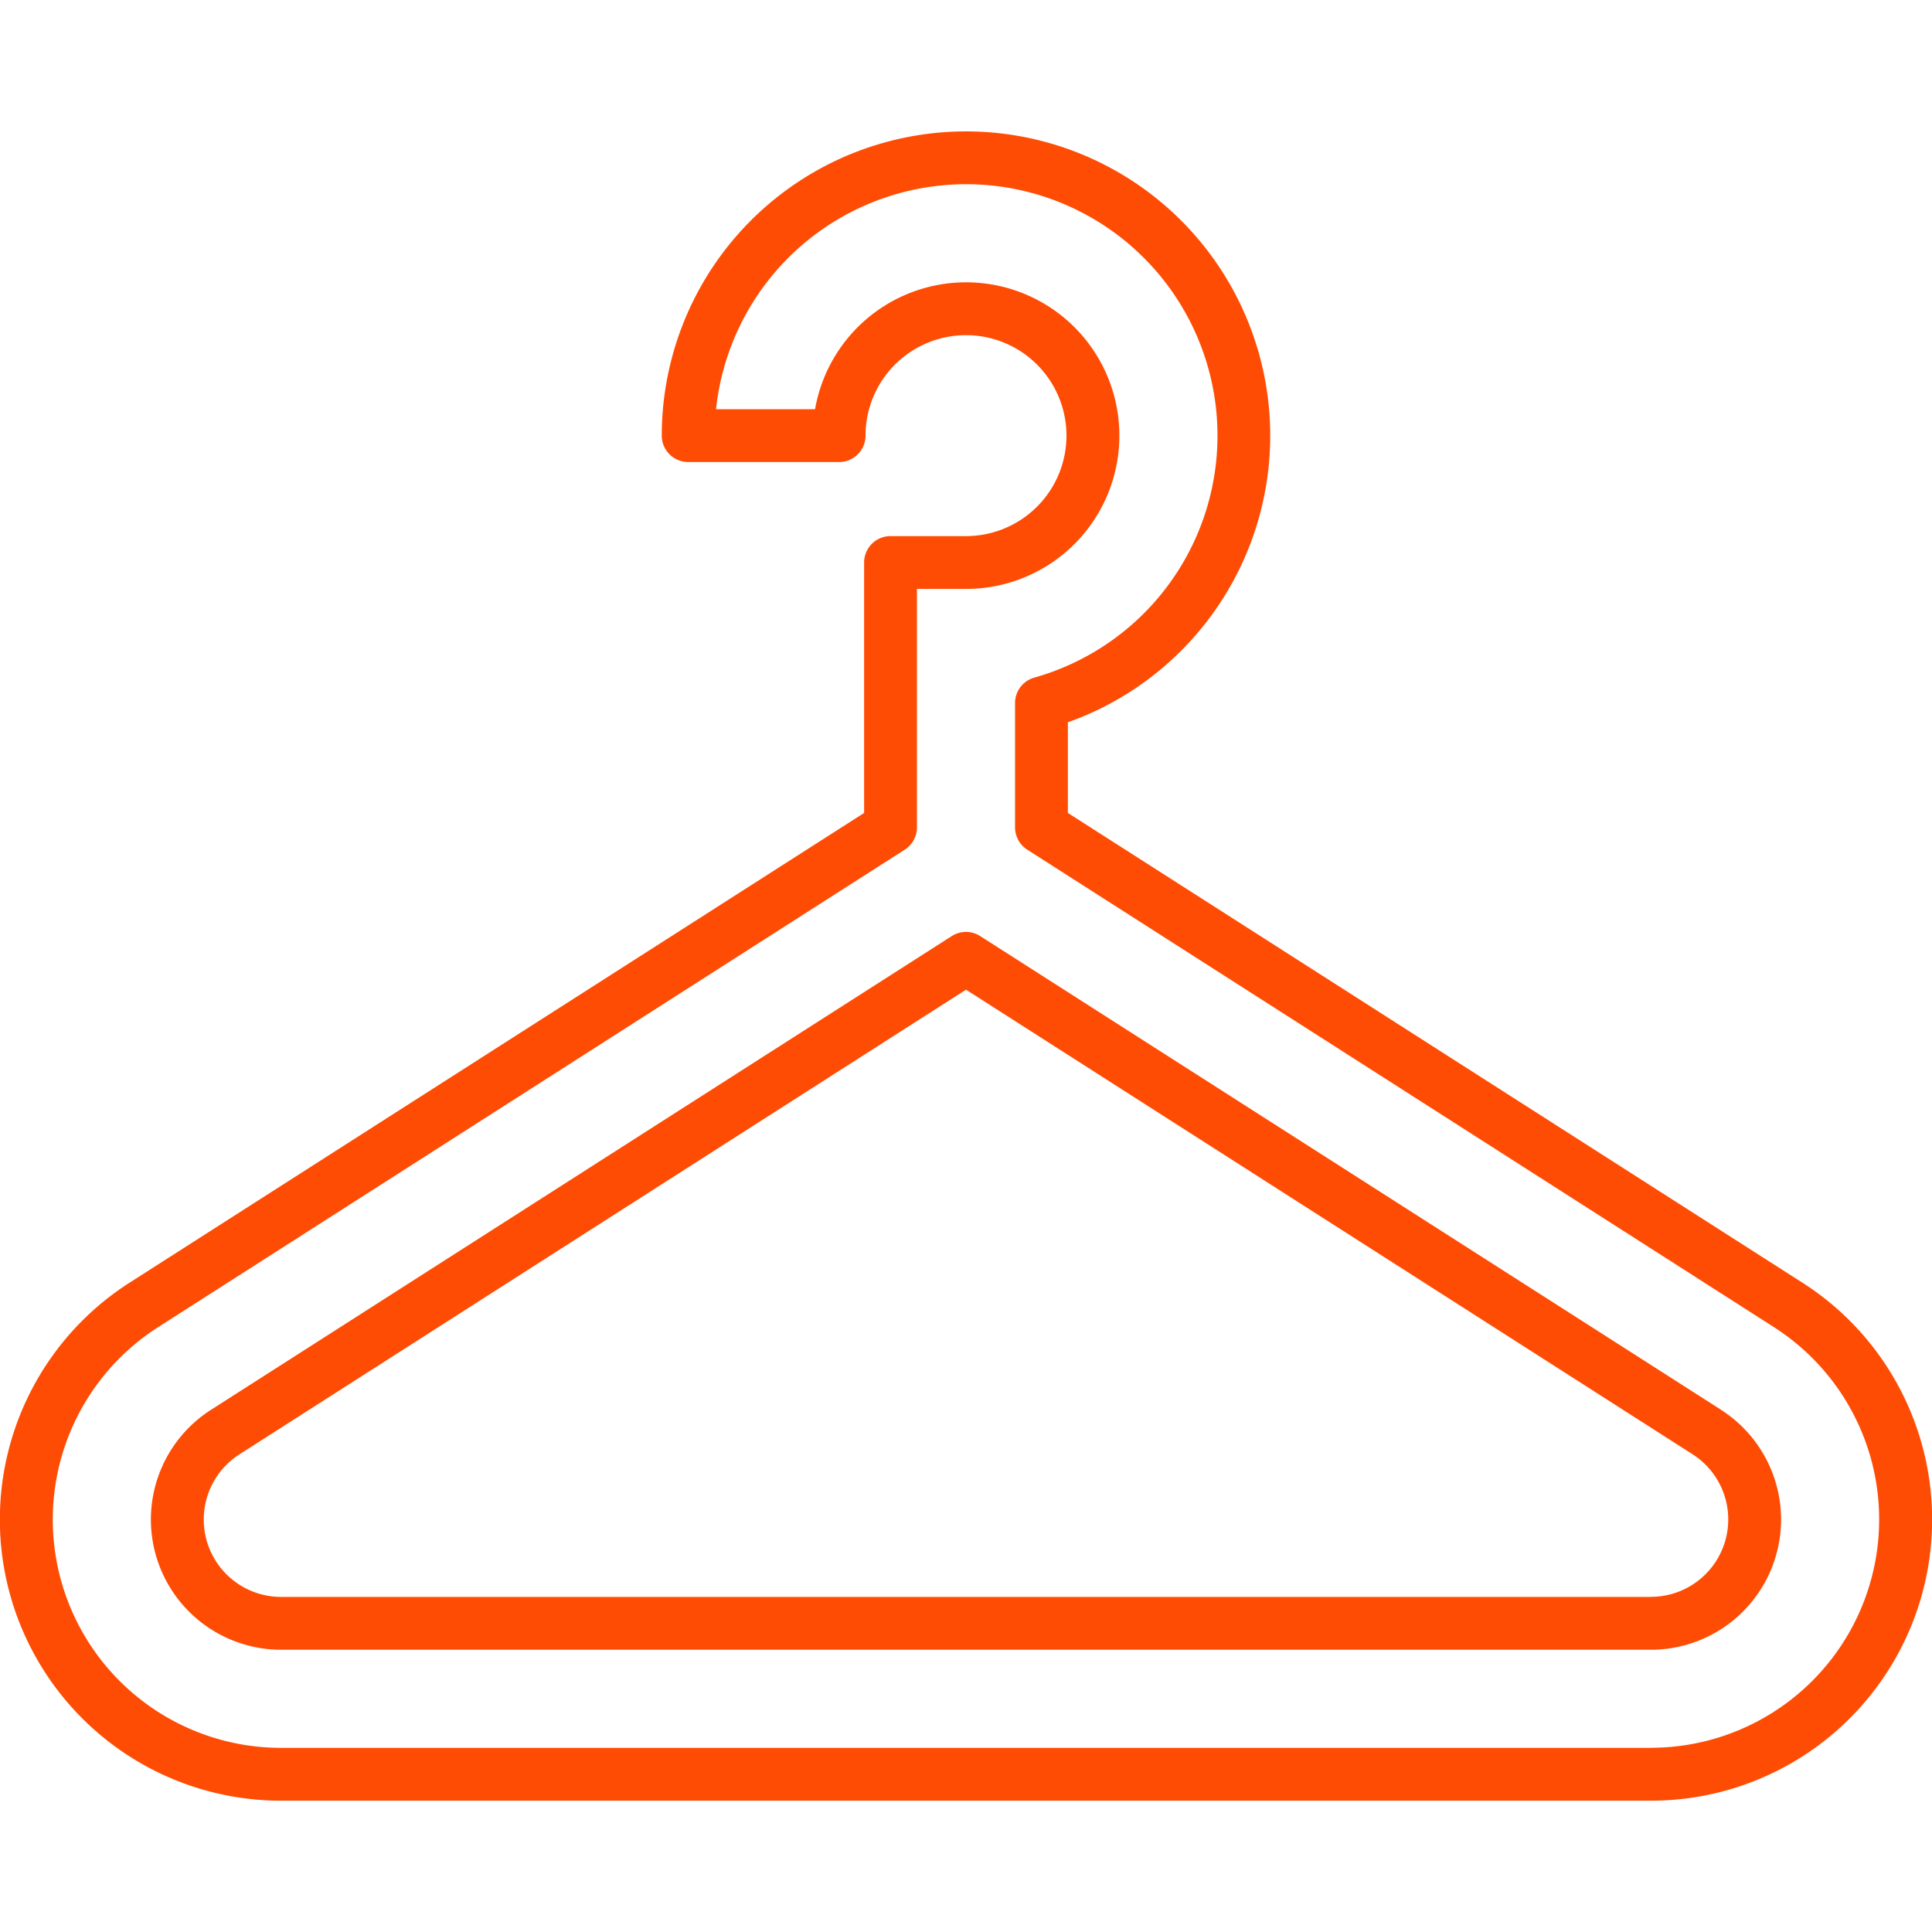
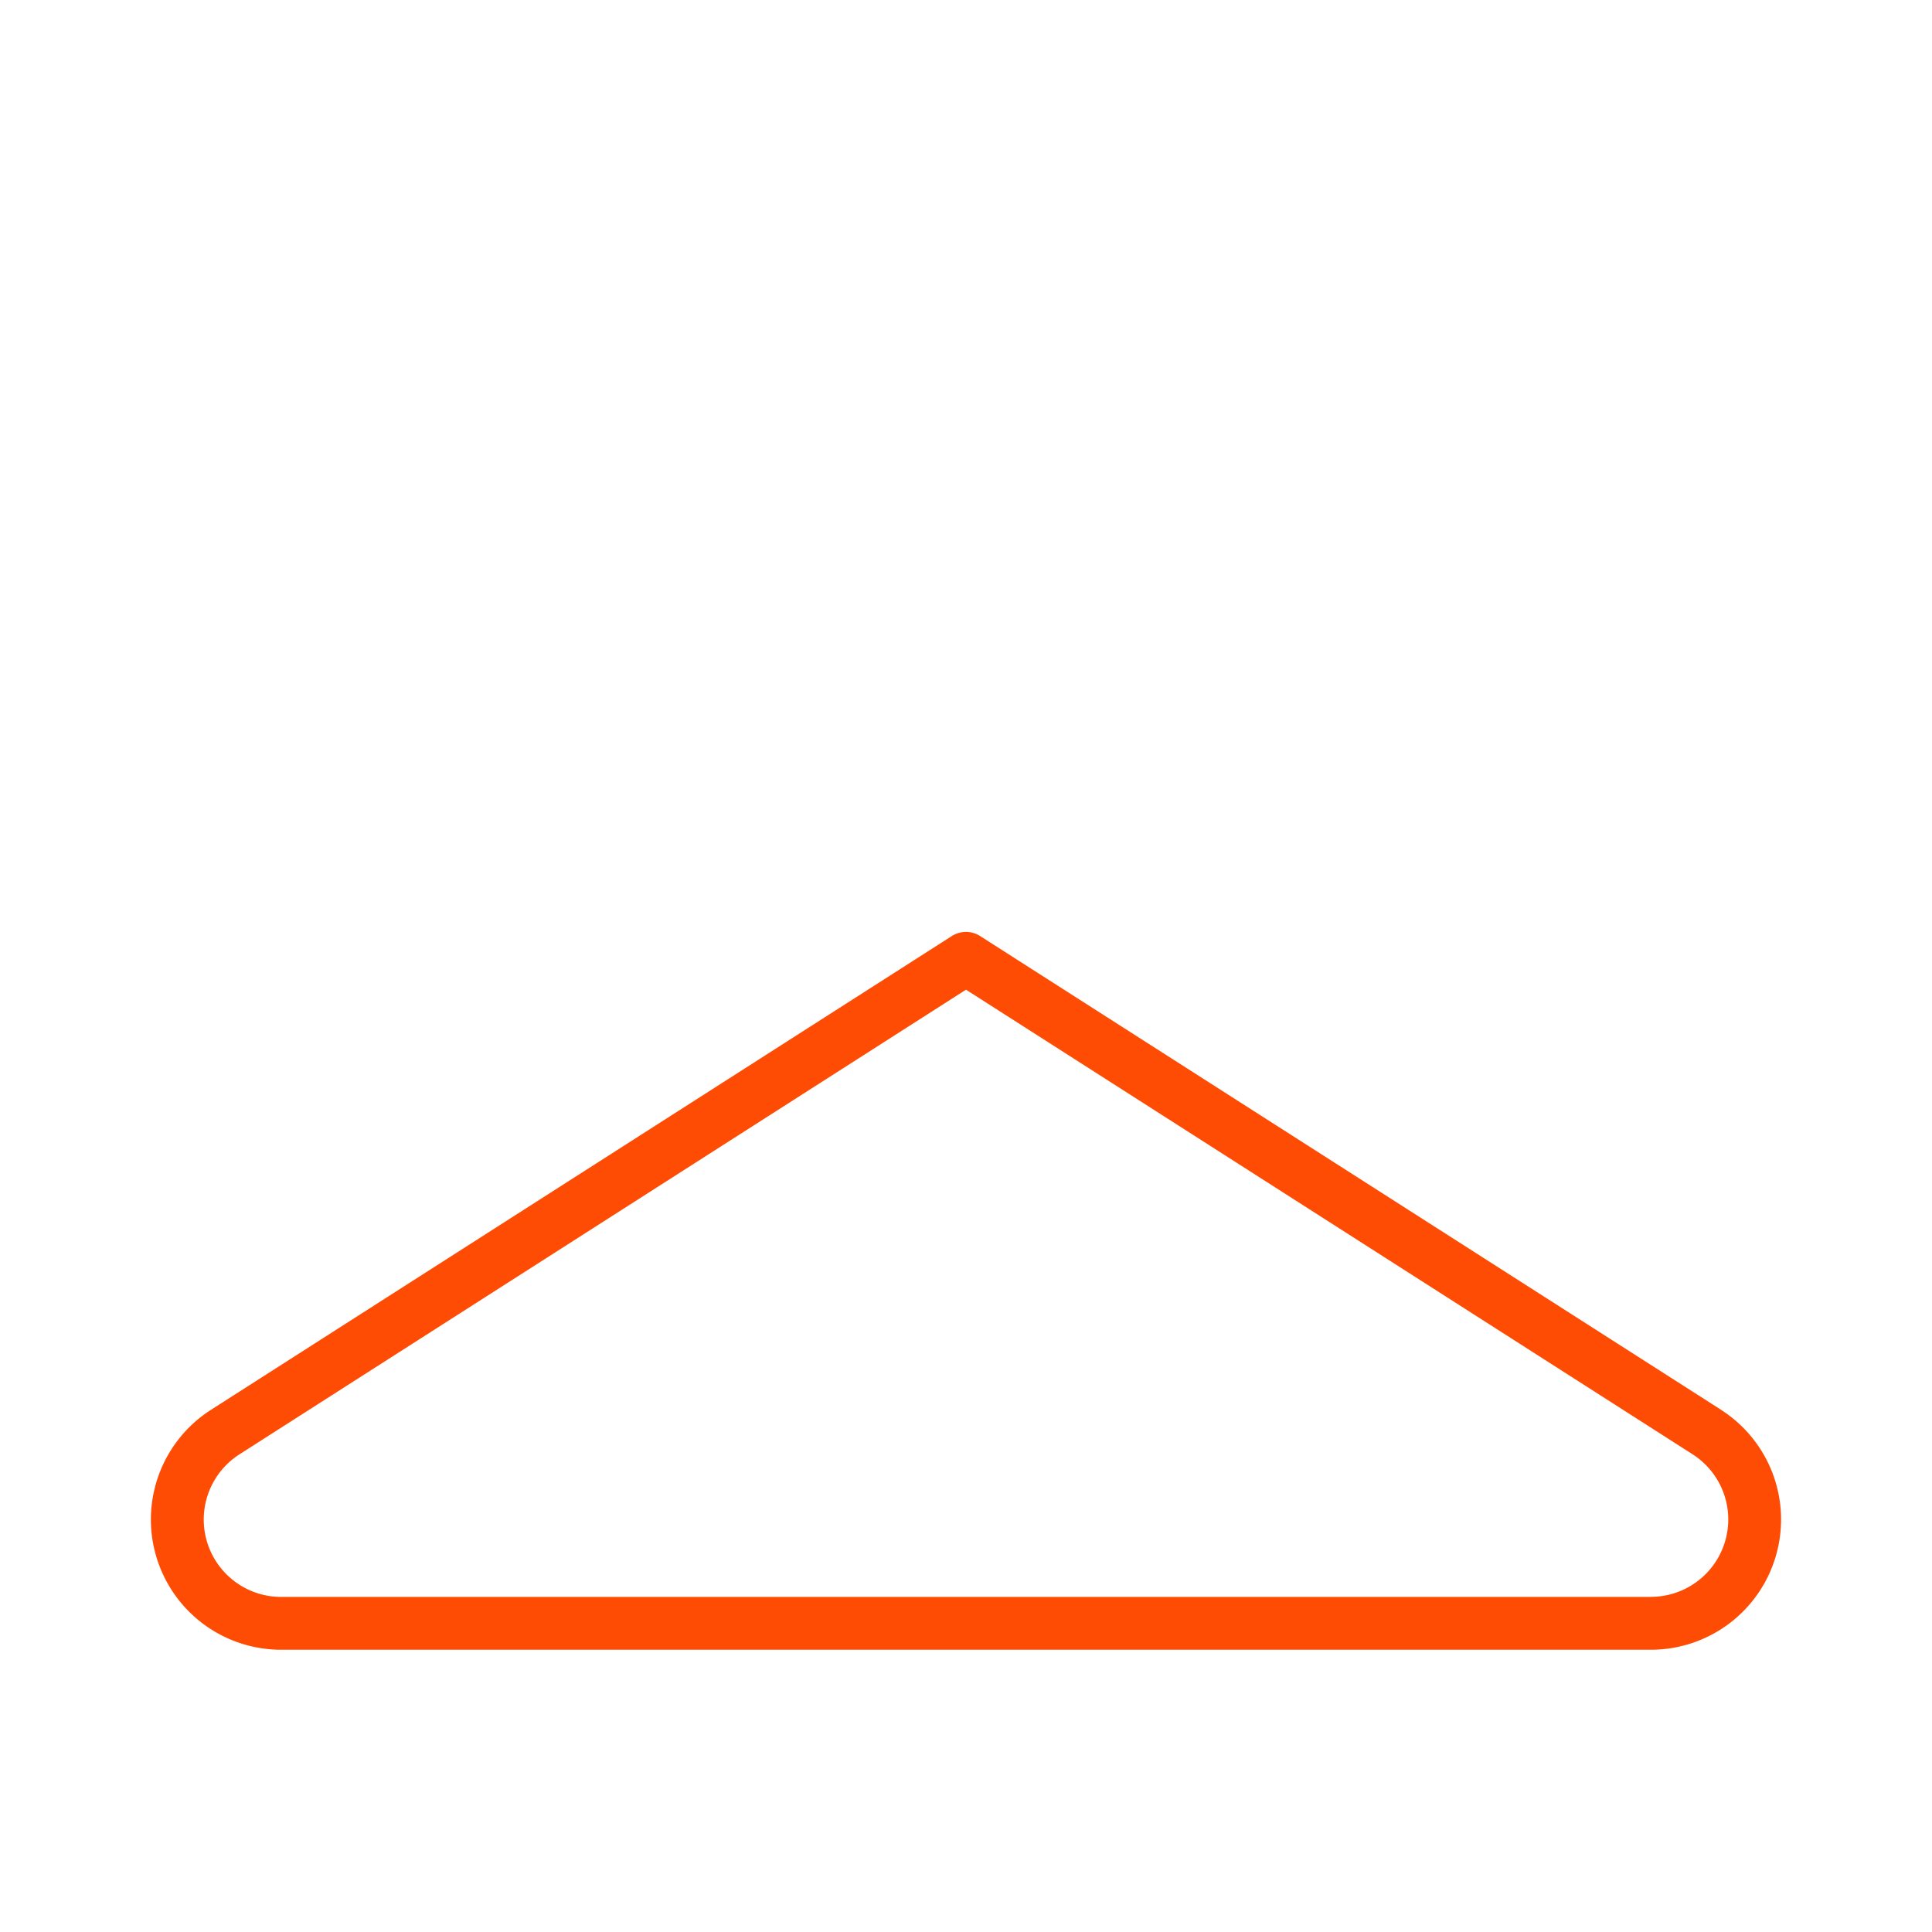
<svg xmlns="http://www.w3.org/2000/svg" width="512" height="512" x="0" y="0" viewBox="0 0 128 128" style="enable-background:new 0 0 512 512" xml:space="preserve" class="">
  <g>
    <g>
      <path d="m114.04 93.412-49.1-31.394a1.746 1.746 0 0 0 -1.884 0l-49.1 31.4a8.627 8.627 0 0 0 4.67 15.882h90.748a8.627 8.627 0 0 0 4.666-15.883zm-4.666 12.388h-90.748a5.127 5.127 0 0 1 -2.781-9.434l48.155-30.797 48.149 30.788a5.127 5.127 0 0 1 -2.775 9.438z" fill="#ff4c04" data-original="#000000" style="" />
-       <path d="m119.461 85.01-48.711-31.15v-6.006a20.156 20.156 0 1 0 -26.906-18.993 1.749 1.749 0 0 0 1.75 1.75h10a1.75 1.75 0 0 0 1.75-1.75 6.656 6.656 0 1 1 6.656 6.657h-5a1.749 1.749 0 0 0 -1.75 1.75v16.592l-48.711 31.15a18.626 18.626 0 0 0 10.087 34.29h90.748a18.626 18.626 0 0 0 10.087-34.29zm-10.087 30.79h-90.748a15.127 15.127 0 0 1 -8.2-27.84l49.516-31.667a1.752 1.752 0 0 0 .808-1.475v-15.8h3.25a10.157 10.157 0 1 0 -10-11.907h-6.56a16.657 16.657 0 1 1 21.084 17.783 1.748 1.748 0 0 0 -1.274 1.683v8.241a1.752 1.752 0 0 0 .808 1.475l49.508 31.658a15.128 15.128 0 0 1 -8.192 27.844z" fill="#ff4c04" data-original="#000000" style="" />
    </g>
  </g>
</svg>